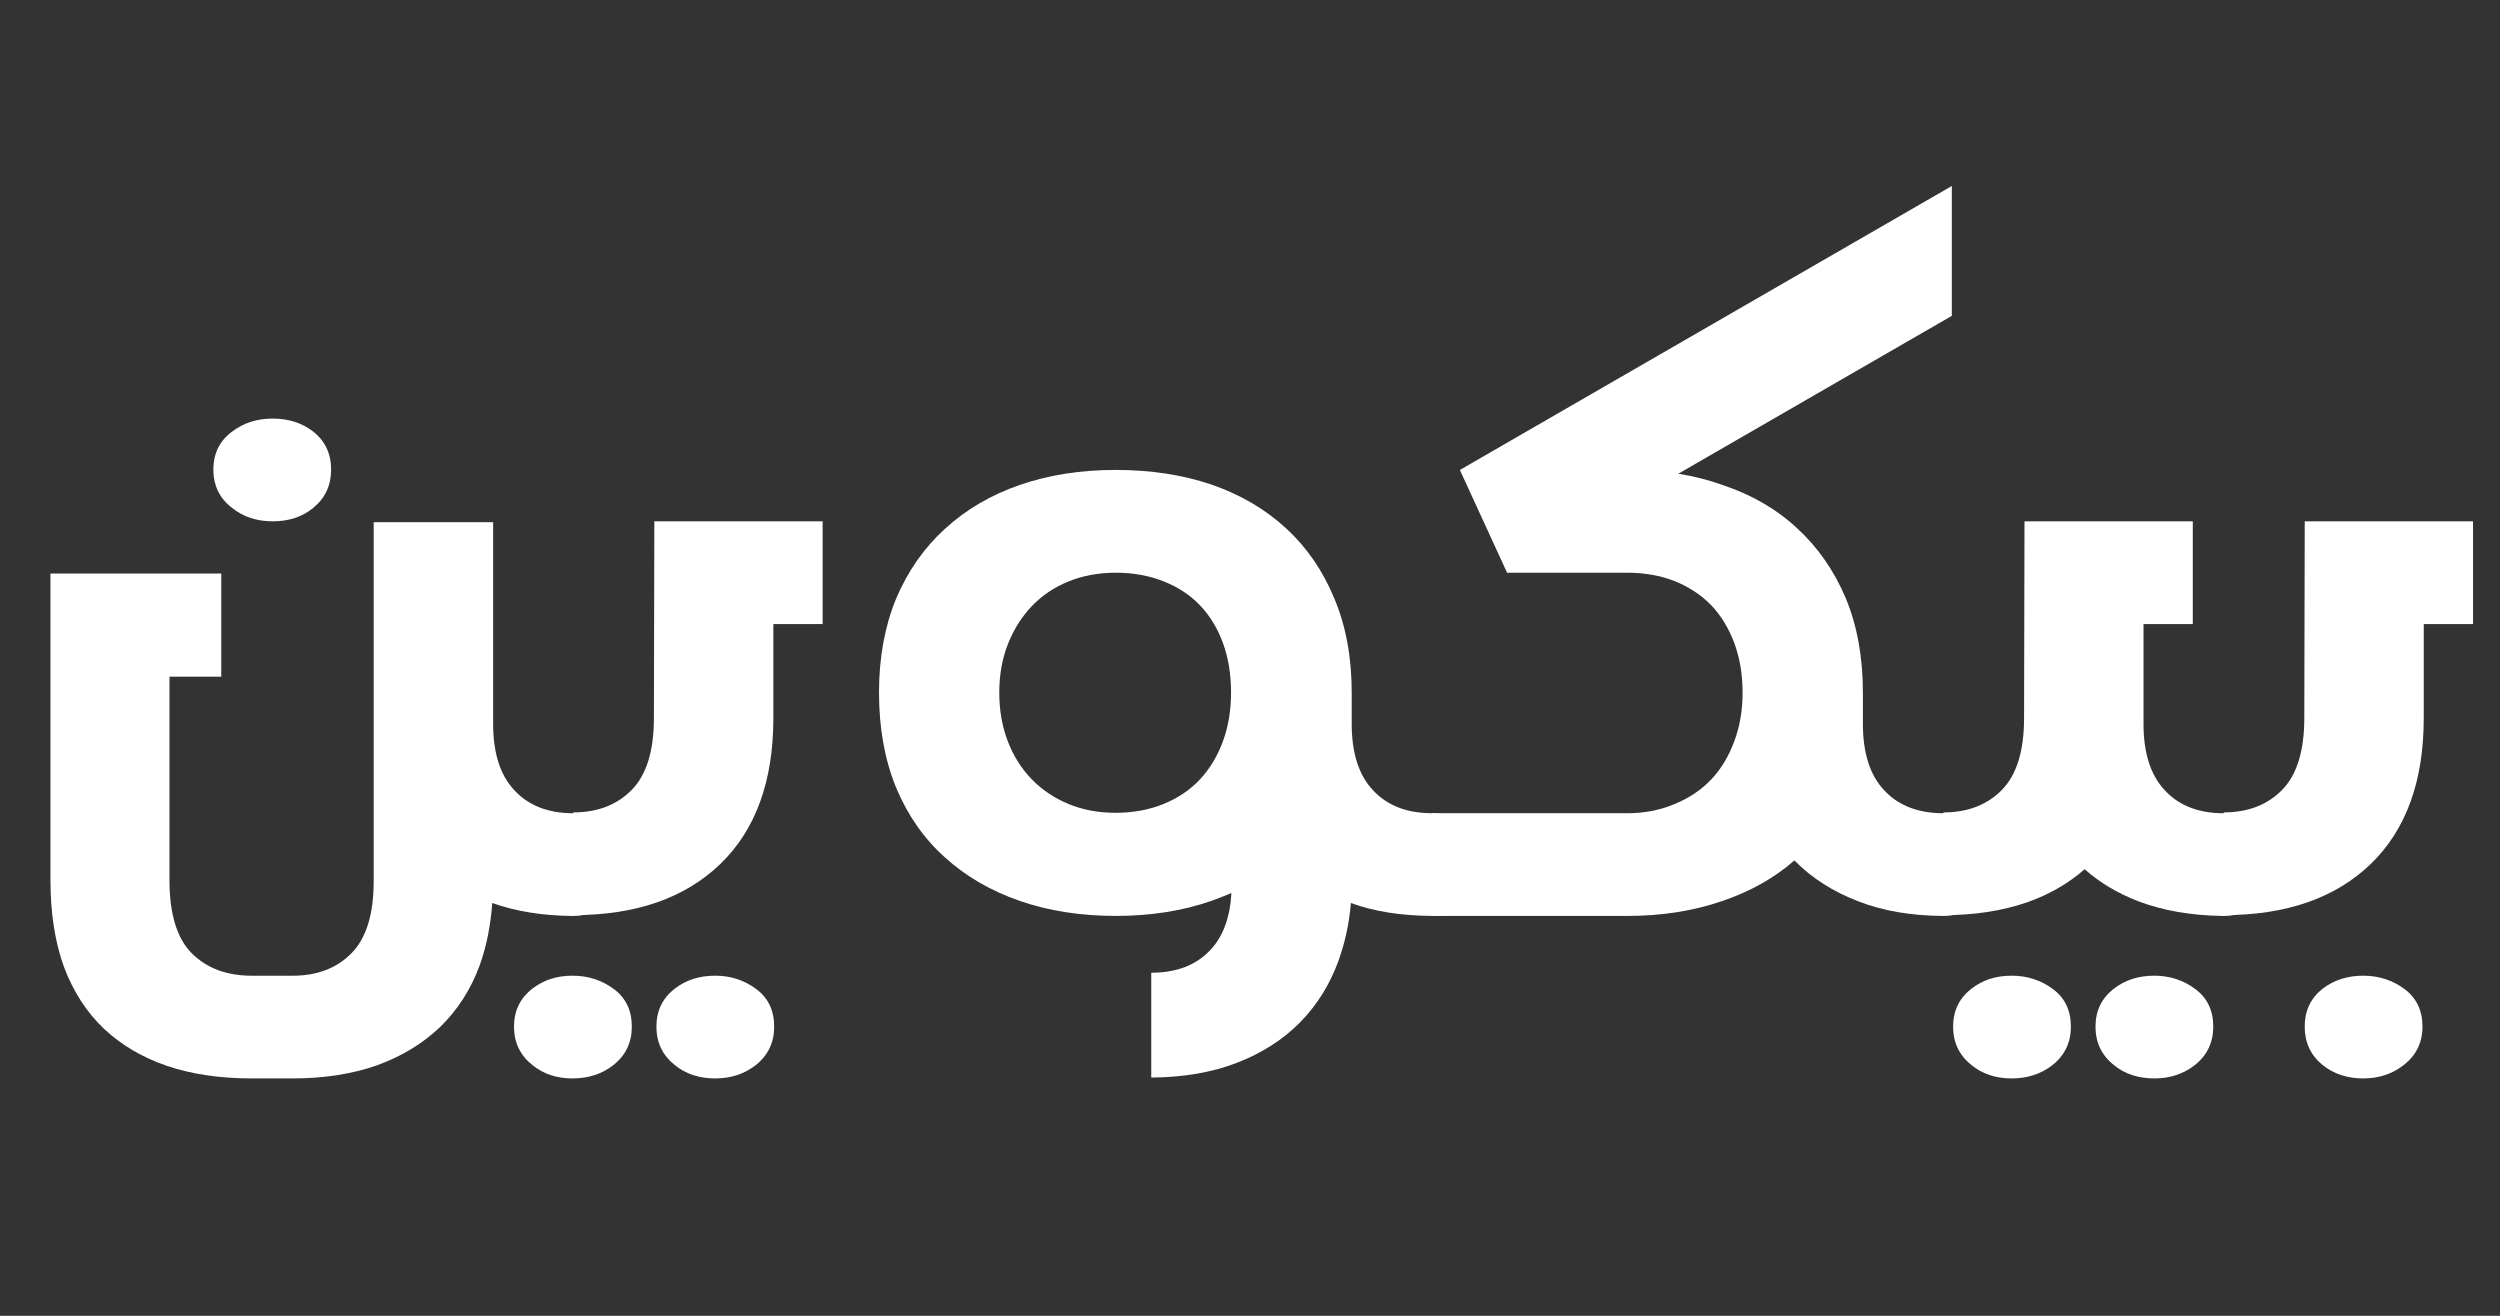
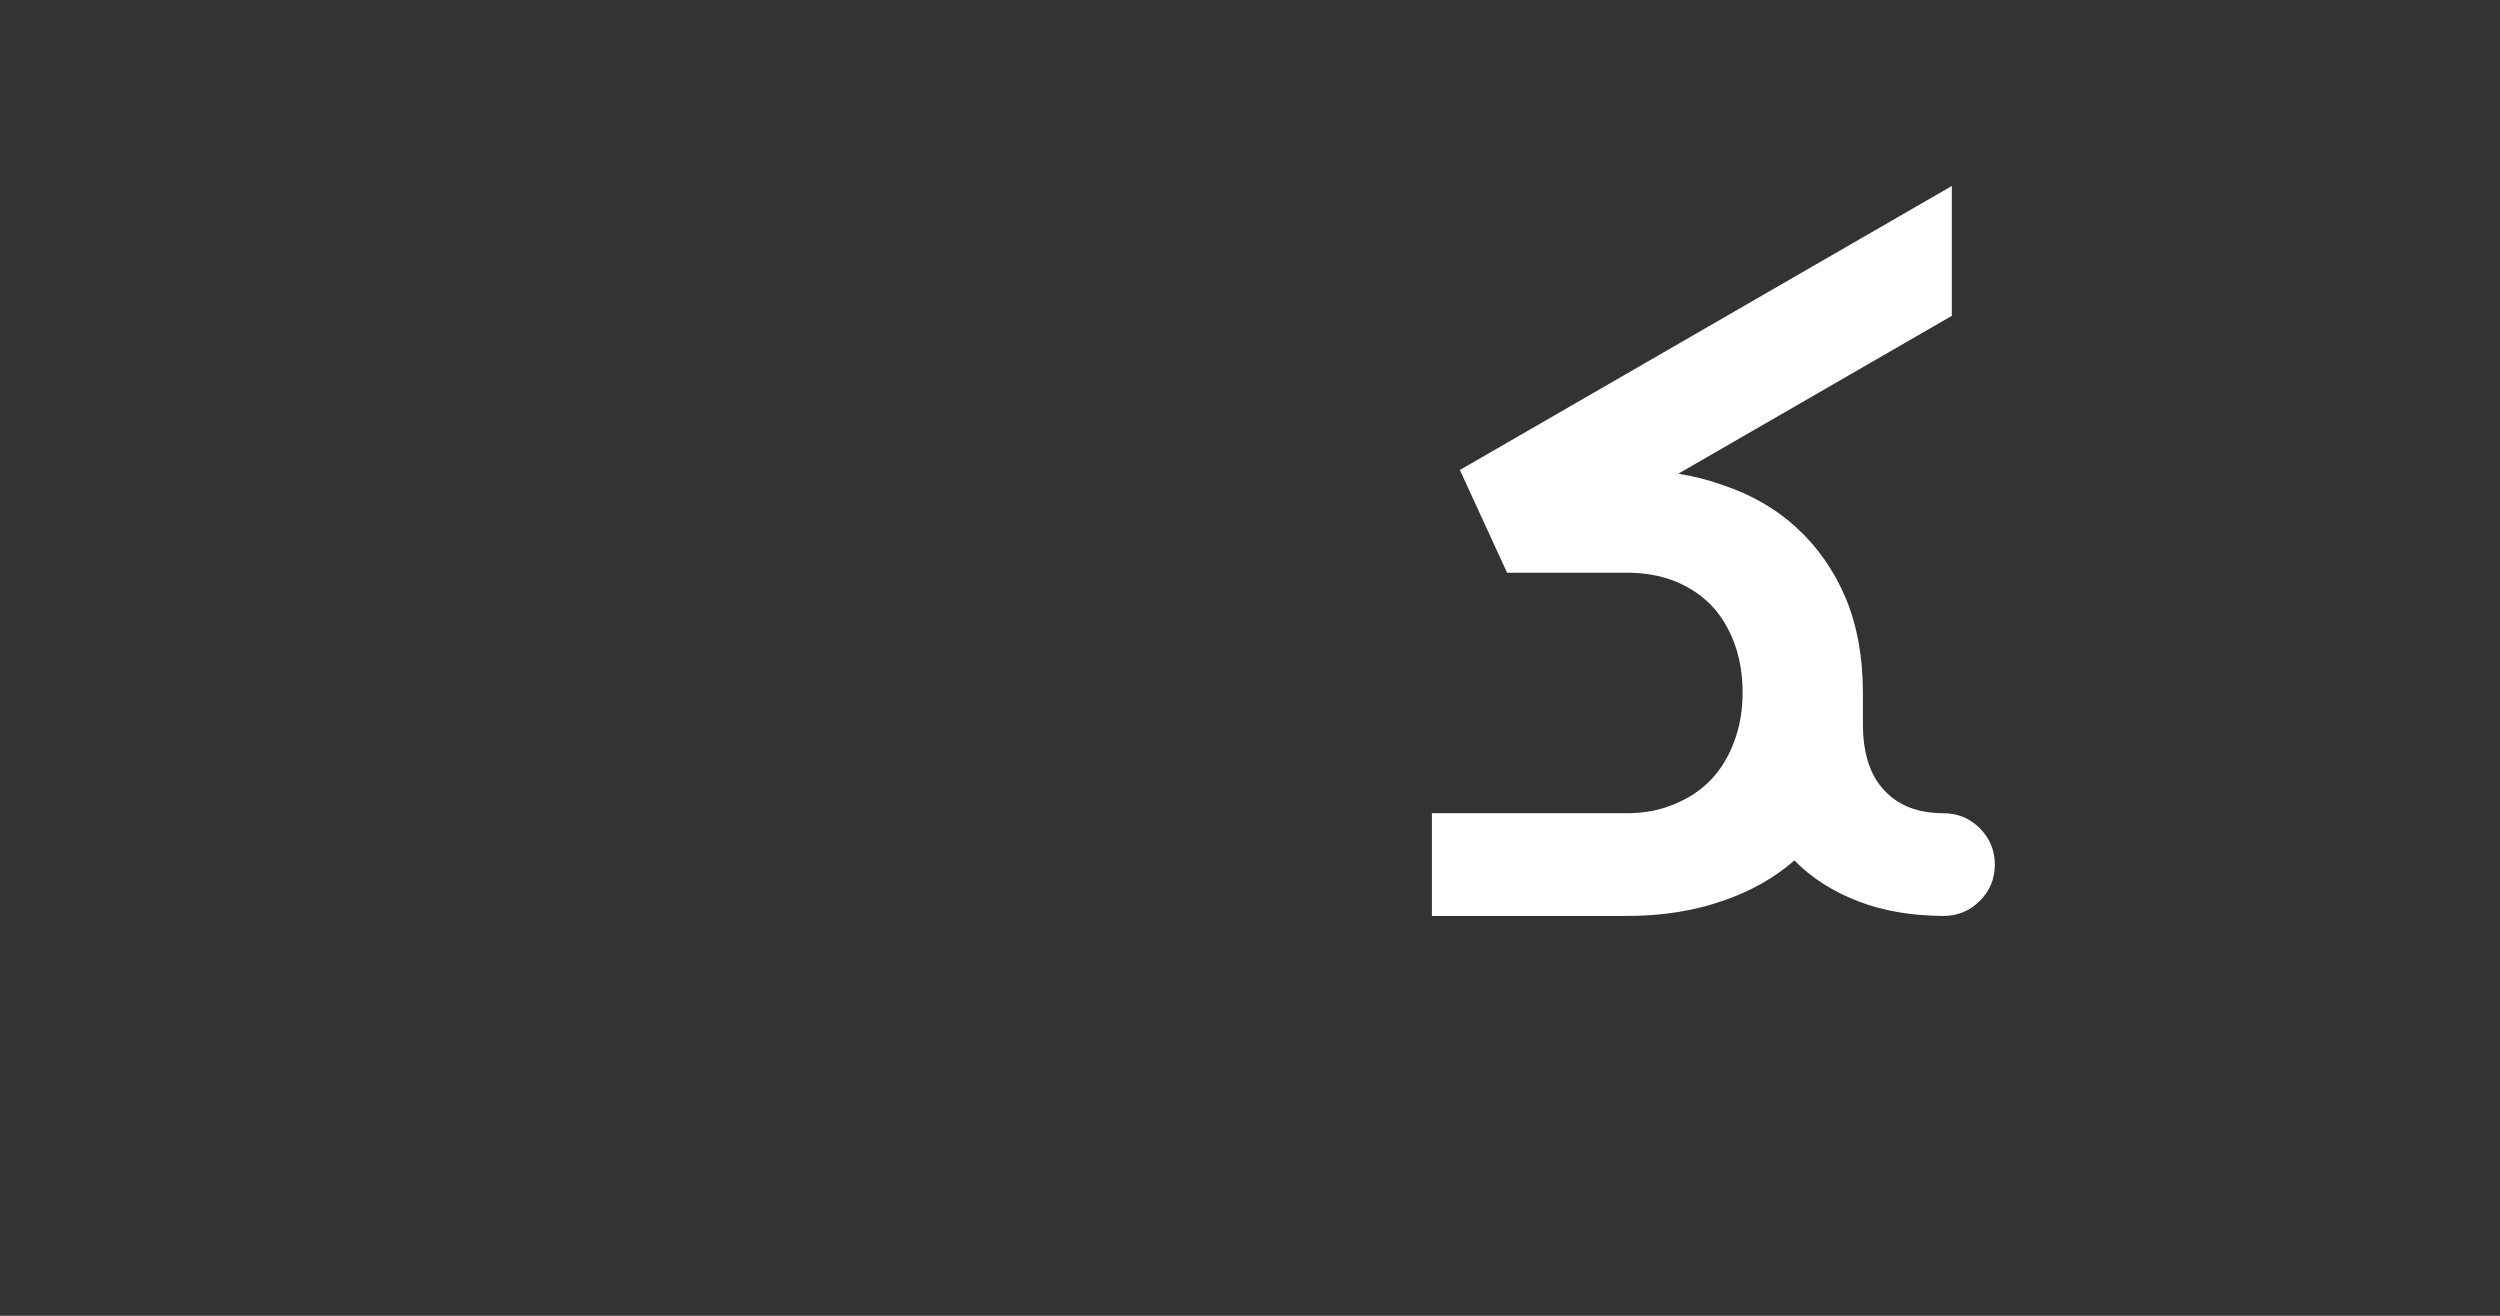
<svg xmlns="http://www.w3.org/2000/svg" version="1.1" id="Layer_1" x="0px" y="0px" width="76px" height="40px" viewBox="0 0 76 40" enable-background="new 0 0 76 40" xml:space="preserve">
  <rect x="0" y="0" width="76" height="40" fill="#333333" stroke="none" />
  <g>
-     <path fill="#FFFFFF" d="M11.36,15.874h3.631v6.132c0,0.889,0.216,1.562,0.647,2.019c0.432,0.466,1.028,0.698,1.79,0.698   c0.432,0,0.8,0.152,1.104,0.457s0.457,0.673,0.457,1.104s-0.152,0.8-0.457,1.104s-0.673,0.457-1.104,0.457h-0.038   c-0.906-0.009-1.714-0.14-2.425-0.394c-0.051,0.694-0.178,1.324-0.381,1.892c-0.271,0.736-0.673,1.362-1.206,1.879   c-0.533,0.508-1.176,0.897-1.93,1.168c-0.753,0.263-1.604,0.394-2.552,0.394H7.653c-0.965,0-1.824-0.127-2.577-0.381   c-0.745-0.254-1.384-0.631-1.917-1.13c-0.533-0.508-0.939-1.139-1.219-1.892c-0.271-0.753-0.406-1.629-0.406-2.628v-9.318h5.192   v3.136H5.152v6.183c0,1.024,0.224,1.765,0.673,2.222c0.457,0.457,1.066,0.686,1.828,0.686h1.244c0.745,0,1.341-0.229,1.79-0.686   s0.673-1.185,0.673-2.184V15.874z M9.52,15.442c0.364-0.296,0.546-0.686,0.546-1.168s-0.182-0.868-0.546-1.155   c-0.338-0.262-0.749-0.394-1.231-0.394c-0.474,0-0.884,0.131-1.231,0.394c-0.381,0.279-0.571,0.665-0.571,1.155   s0.19,0.88,0.571,1.168c0.338,0.271,0.749,0.406,1.231,0.406C8.779,15.849,9.189,15.713,9.52,15.442z" />
-     <path fill="#FFFFFF" d="M16.185,32.378c-0.373-0.296-0.559-0.686-0.559-1.168s0.186-0.867,0.559-1.155   c0.338-0.263,0.745-0.394,1.219-0.394s0.893,0.136,1.257,0.406s0.546,0.651,0.546,1.143c0,0.482-0.186,0.872-0.559,1.168   c-0.347,0.271-0.762,0.406-1.244,0.406S16.515,32.648,16.185,32.378z M17.429,24.697c0.736,0,1.329-0.229,1.777-0.686   s0.673-1.185,0.673-2.184l0.013-5.979h5.116v3.123H23.51v2.856c0,1.921-0.538,3.4-1.612,4.438   c-1.075,1.036-2.564,1.555-4.469,1.555V24.697z M20.514,32.378c-0.373-0.296-0.559-0.686-0.559-1.168s0.186-0.867,0.559-1.155   c0.338-0.263,0.749-0.394,1.231-0.394c0.465,0,0.88,0.136,1.244,0.406s0.546,0.651,0.546,1.143c0,0.482-0.186,0.872-0.559,1.168   c-0.347,0.271-0.757,0.406-1.231,0.406C21.254,32.784,20.844,32.648,20.514,32.378z" />
-     <path fill="#FFFFFF" d="M41.067,27.452c-0.051,0.618-0.178,1.206-0.381,1.765c-0.263,0.72-0.651,1.342-1.168,1.866   s-1.16,0.936-1.93,1.231c-0.745,0.288-1.608,0.436-2.59,0.444v-3.187c0.77,0,1.371-0.232,1.803-0.698   c0.381-0.406,0.592-0.981,0.635-1.727c-0.195,0.085-0.398,0.165-0.609,0.241c-0.88,0.305-1.849,0.457-2.907,0.457   c-1.066,0-2.04-0.152-2.92-0.457s-1.638-0.745-2.272-1.32c-0.635-0.567-1.13-1.273-1.485-2.12   c-0.347-0.847-0.521-1.812-0.521-2.895c0-1.058,0.173-2.01,0.521-2.856c0.355-0.838,0.851-1.544,1.485-2.12   c0.635-0.584,1.392-1.028,2.272-1.333s1.854-0.457,2.92-0.457c1.058,0,2.027,0.148,2.907,0.444c0.88,0.305,1.638,0.749,2.272,1.333   c0.626,0.576,1.113,1.282,1.46,2.12c0.355,0.838,0.533,1.794,0.533,2.869v0.952c0,0.889,0.216,1.562,0.647,2.019   c0.432,0.466,1.028,0.698,1.79,0.698c0.432,0,0.8,0.152,1.104,0.457s0.457,0.673,0.457,1.104s-0.152,0.8-0.457,1.104   s-0.673,0.457-1.104,0.457h-0.038C42.578,27.837,41.77,27.706,41.067,27.452z M35.367,24.443c0.44-0.178,0.811-0.428,1.111-0.749   s0.533-0.707,0.698-1.155c0.165-0.449,0.248-0.943,0.248-1.485c0-0.559-0.083-1.062-0.248-1.511s-0.398-0.83-0.698-1.143   s-0.671-0.557-1.111-0.73s-0.922-0.26-1.447-0.26s-1.005,0.089-1.441,0.267s-0.808,0.43-1.117,0.755s-0.55,0.711-0.724,1.155   s-0.26,0.933-0.26,1.466c0,0.542,0.087,1.036,0.26,1.485c0.173,0.448,0.417,0.834,0.73,1.155s0.686,0.571,1.117,0.749   s0.906,0.267,1.422,0.267C34.44,24.71,34.927,24.621,35.367,24.443z" />
    <path fill="#FFFFFF" d="M54.55,26.157c-0.609,0.533-1.337,0.943-2.184,1.231c-0.88,0.305-1.85,0.457-2.907,0.457H43.53v-3.123   h5.929c0.533,0,1.016-0.093,1.447-0.279c0.44-0.178,0.812-0.428,1.117-0.749c0.296-0.313,0.529-0.698,0.698-1.155   c0.169-0.449,0.254-0.943,0.254-1.485c0-0.55-0.085-1.054-0.254-1.511c-0.169-0.449-0.402-0.83-0.698-1.143   c-0.305-0.313-0.677-0.559-1.117-0.736c-0.432-0.169-0.914-0.254-1.447-0.254h-3.644l-1.435-3.123l14.955-8.633v3.948l-8.315,4.799   c0.474,0.076,0.923,0.19,1.346,0.343c0.889,0.296,1.646,0.736,2.272,1.32c0.626,0.576,1.117,1.282,1.473,2.12   c0.347,0.838,0.521,1.794,0.521,2.869v0.952c0,0.889,0.216,1.562,0.647,2.019c0.432,0.466,1.032,0.698,1.803,0.698   c0.432,0,0.8,0.152,1.104,0.457s0.457,0.673,0.457,1.104s-0.152,0.8-0.457,1.104s-0.673,0.457-1.104,0.457h-0.038   c-0.965-0.009-1.815-0.156-2.552-0.444c-0.771-0.296-1.413-0.707-1.93-1.231L54.55,26.157z" />
-     <path fill="#FFFFFF" d="M63.373,26.424c-0.491,0.432-1.07,0.766-1.739,1.003c-0.753,0.263-1.604,0.394-2.552,0.394v-3.123   c0.736,0,1.329-0.229,1.777-0.686s0.673-1.185,0.673-2.184l0.013-5.979h5.116v3.123h-1.498v3.034c0,0.889,0.216,1.562,0.647,2.019   c0.432,0.466,1.028,0.698,1.79,0.698c0.432,0,0.8,0.152,1.104,0.457s0.457,0.673,0.457,1.104s-0.152,0.8-0.457,1.104   s-0.669,0.457-1.092,0.457H67.55c-0.956-0.017-1.803-0.165-2.539-0.444C64.376,27.156,63.83,26.83,63.373,26.424z M59.933,32.378   c-0.372-0.296-0.559-0.686-0.559-1.168s0.187-0.867,0.559-1.155c0.339-0.263,0.745-0.394,1.219-0.394s0.893,0.136,1.257,0.406   s0.546,0.651,0.546,1.143c0,0.482-0.187,0.872-0.559,1.168c-0.347,0.271-0.762,0.406-1.244,0.406S60.263,32.648,59.933,32.378z    M64.262,32.378c-0.372-0.296-0.559-0.686-0.559-1.168s0.187-0.867,0.559-1.155c0.339-0.263,0.749-0.394,1.231-0.394   c0.466,0,0.88,0.136,1.244,0.406s0.546,0.651,0.546,1.143c0,0.482-0.187,0.872-0.559,1.168c-0.347,0.271-0.758,0.406-1.231,0.406   C65.002,32.784,64.592,32.648,64.262,32.378z" />
-     <path fill="#FFFFFF" d="M67.601,24.697c0.736,0,1.329-0.229,1.777-0.686s0.673-1.185,0.673-2.184l0.013-5.979h5.116v3.123h-1.498   v2.856c0,1.921-0.537,3.4-1.612,4.438c-1.075,1.036-2.564,1.555-4.469,1.555V24.697z M70.609,32.378   c-0.364-0.296-0.546-0.686-0.546-1.168s0.182-0.867,0.546-1.155c0.347-0.263,0.758-0.394,1.231-0.394s0.893,0.136,1.257,0.406   s0.546,0.651,0.546,1.143c0,0.482-0.19,0.872-0.571,1.168c-0.347,0.271-0.758,0.406-1.231,0.406   C71.358,32.784,70.948,32.648,70.609,32.378z" />
  </g>
</svg>